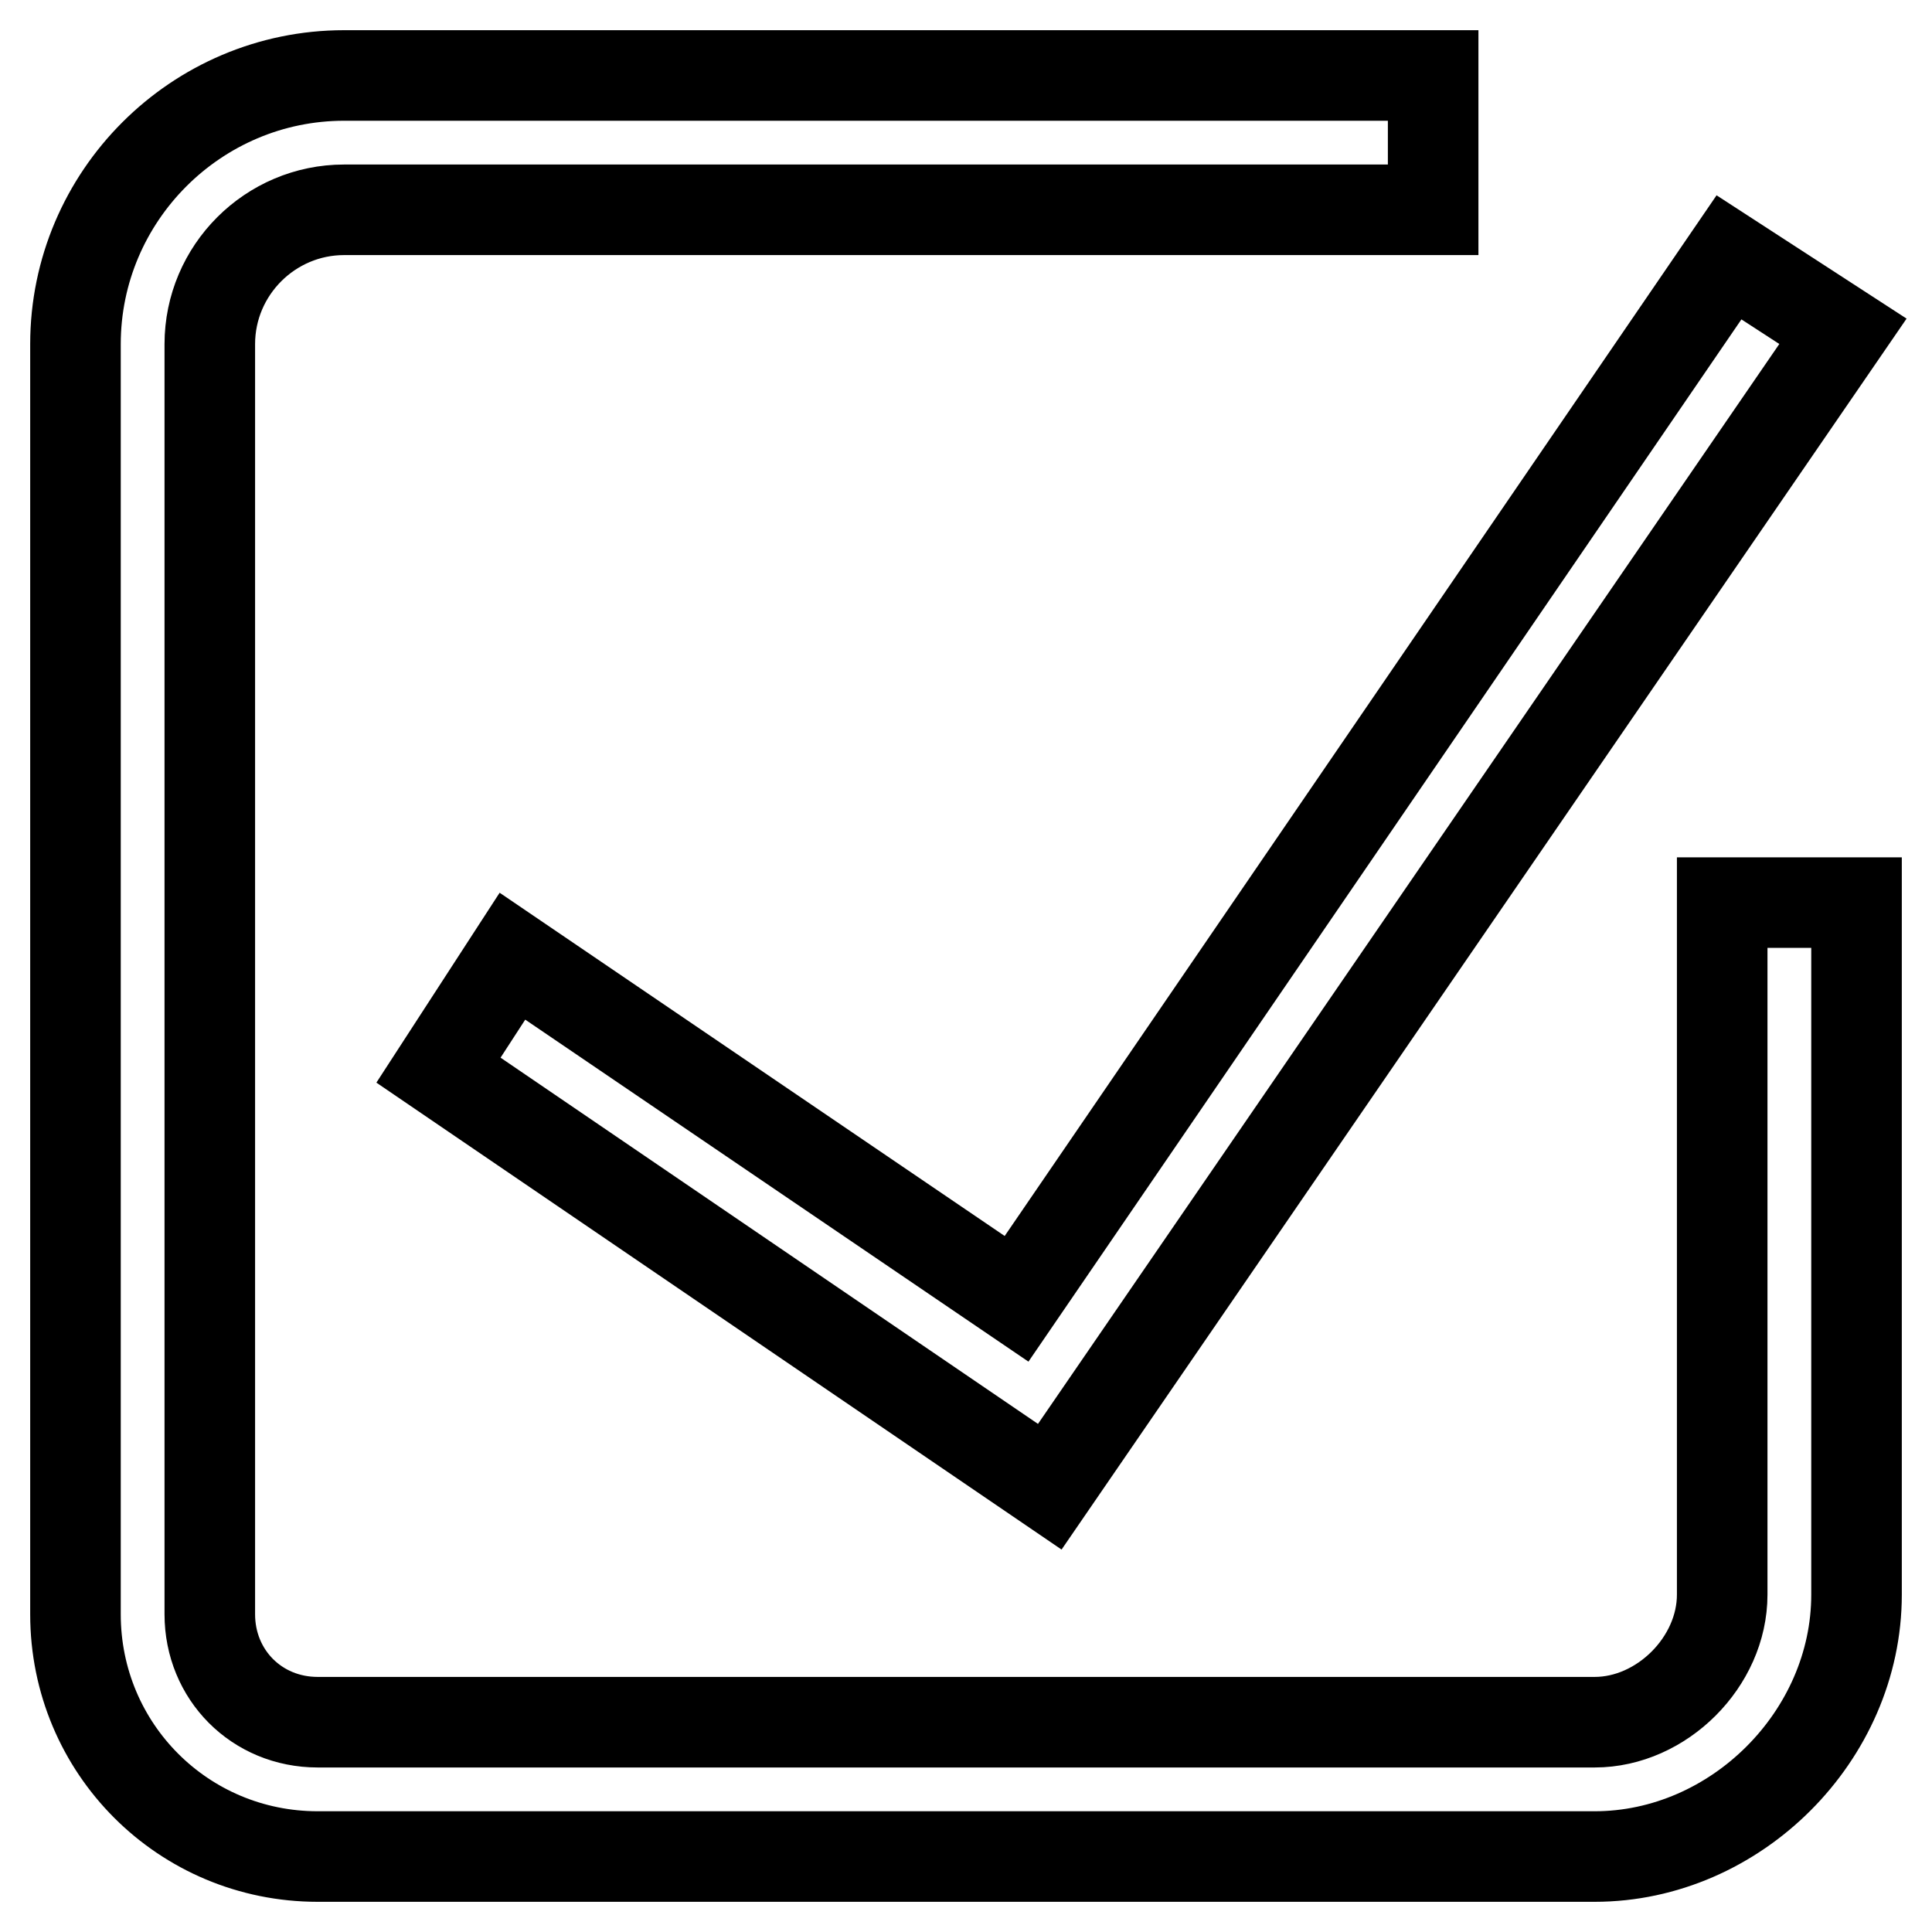
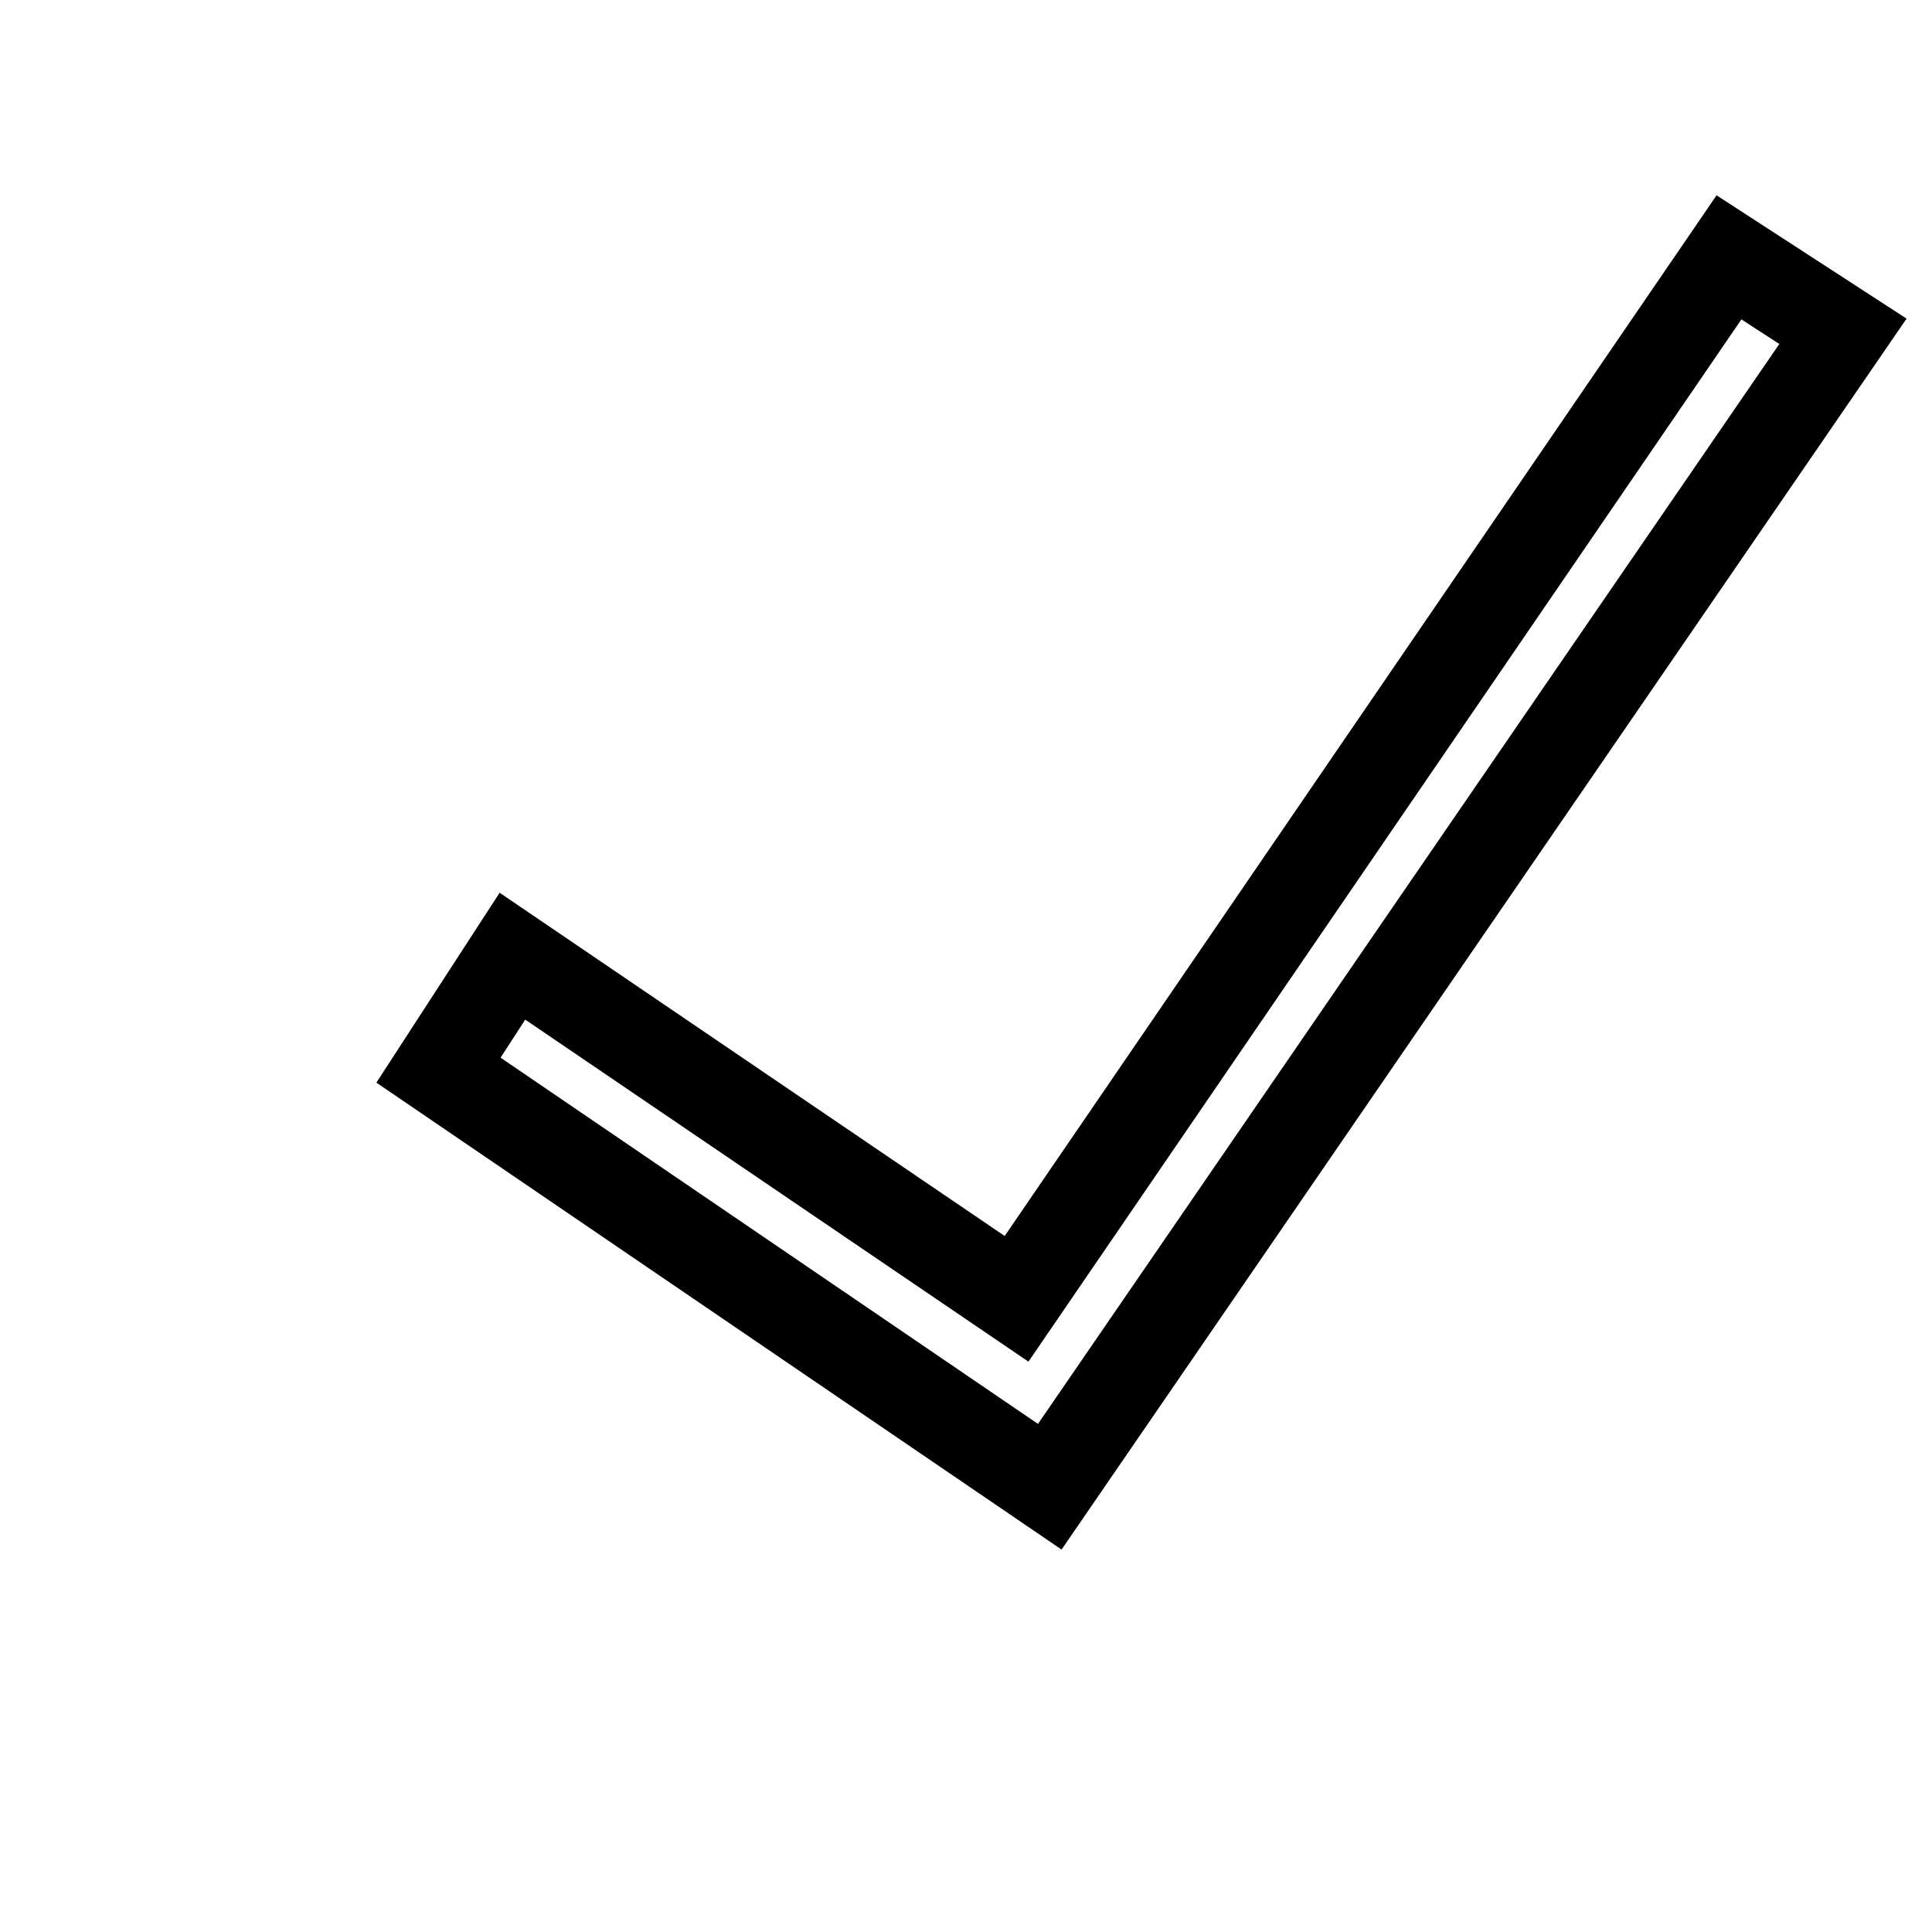
<svg xmlns="http://www.w3.org/2000/svg" version="1.1" x="0px" y="0px" viewBox="0 0 256 256" enable-background="new 0 0 256 256" xml:space="preserve">
  <g>
    <g>
      <path stroke-width="12" fill-opacity="0" stroke="#000000" d="M189.9,18.9" />
-       <path stroke-width="12" fill-opacity="0" stroke="#000000" d="M211.3,246H42.1C24.3,246,10,231.7,10,213.9V45.6C10,26,26,10,45.6,10h144.3v17.8H45.6c-9.8,0-17.8,8-17.8,17.8v168.3c0,8,6.2,14.3,14.3,14.3h169.2c8.9,0,16.9-8,16.9-16.9v-91.7H246v91.7C246,230,230,246,211.3,246z" />
      <path stroke-width="12" fill-opacity="0" stroke="#000000" d="M139.1,197l-81-55.2l9.8-15.1l66.8,45.4l94.4-138l15.1,9.8L139.1,197z" />
    </g>
  </g>
</svg>